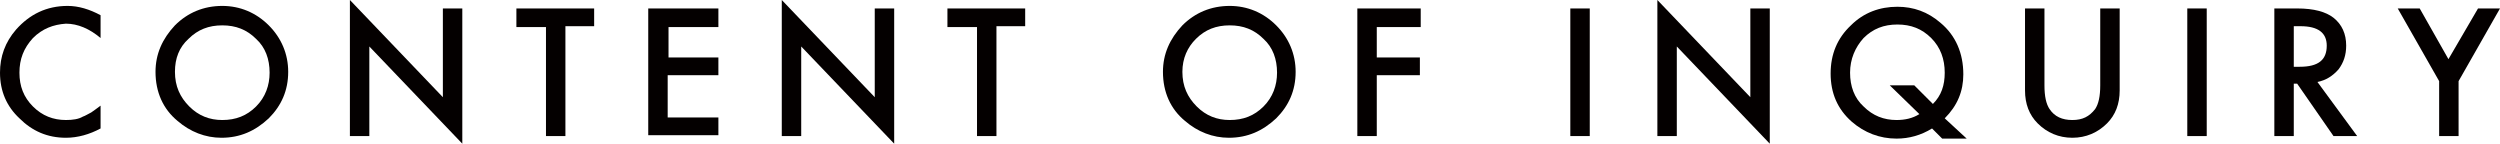
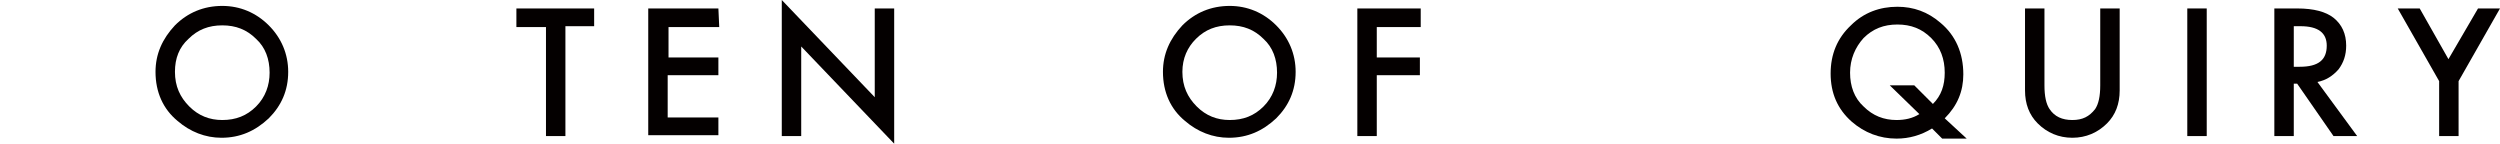
<svg xmlns="http://www.w3.org/2000/svg" version="1.1" id="レイヤー_1" x="0px" y="0px" width="295.8px" height="17px" viewBox="0 0 295.8 17" style="enable-background:new 0 0 295.8 17;" xml:space="preserve">
  <style type="text/css">
	.st0{fill:#040000;}
</style>
  <g>
    <g>
-       <path class="st0" d="M11.9,1.8v2.7c-1.3-1.1-2.7-1.7-4.1-1.7C6.3,2.9,5,3.4,3.9,4.5C2.8,5.7,2.3,7,2.3,8.6c0,1.6,0.5,2.9,1.6,4    c1.1,1.1,2.4,1.6,3.9,1.6c0.8,0,1.5-0.1,2-0.4c0.3-0.1,0.6-0.3,1-0.5c0.3-0.2,0.7-0.5,1.1-0.8v2.7c-1.3,0.7-2.7,1.1-4.1,1.1    c-2.2,0-4-0.8-5.5-2.3C0.8,12.6,0,10.8,0,8.6C0,6.7,0.6,5,1.9,3.5C3.5,1.7,5.5,0.7,8,0.7C9.3,0.7,10.6,1.1,11.9,1.8z" />
      <path class="st0" d="M18.4,8.5c0-2.1,0.8-3.9,2.3-5.5c1.5-1.5,3.4-2.3,5.6-2.3c2.1,0,4,0.8,5.5,2.3c1.5,1.5,2.3,3.4,2.3,5.5    c0,2.2-0.8,4-2.3,5.5c-1.6,1.5-3.4,2.3-5.6,2.3c-1.9,0-3.7-0.7-5.2-2C19.3,12.9,18.4,10.9,18.4,8.5z M20.7,8.5    c0,1.7,0.6,3,1.7,4.1c1.1,1.1,2.4,1.6,3.9,1.6c1.6,0,2.9-0.5,4-1.6c1.1-1.1,1.6-2.5,1.6-4c0-1.6-0.5-3-1.6-4    c-1.1-1.1-2.4-1.6-4-1.6c-1.6,0-2.9,0.5-4,1.6C21.2,5.6,20.7,6.9,20.7,8.5z" />
-       <path class="st0" d="M41.4,16.1V0l11,11.5V1h2.3v16l-11-11.5v10.6H41.4z" />
      <path class="st0" d="M66.9,3.2v12.9h-2.3V3.2h-3.5V1h9.2v2.1H66.9z" />
-       <path class="st0" d="M85.1,3.2h-6v3.6h5.9v2.1H79v5h6v2.1h-8.3V1h8.3V3.2z" />
+       <path class="st0" d="M85.1,3.2h-6v3.6h5.9v2.1H79v5h6v2.1h-8.3V1h8.3z" />
      <path class="st0" d="M92.5,16.1V0l11,11.5V1h2.3v16l-11-11.5v10.6H92.5z" />
-       <path class="st0" d="M117.9,3.2v12.9h-2.3V3.2h-3.5V1h9.2v2.1H117.9z" />
      <path class="st0" d="M137.6,8.5c0-2.1,0.8-3.9,2.3-5.5c1.5-1.5,3.4-2.3,5.6-2.3c2.1,0,4,0.8,5.5,2.3c1.5,1.5,2.3,3.4,2.3,5.5    c0,2.2-0.8,4-2.3,5.5c-1.6,1.5-3.4,2.3-5.6,2.3c-1.9,0-3.7-0.7-5.2-2C138.5,12.9,137.6,10.9,137.6,8.5z M139.9,8.5    c0,1.7,0.6,3,1.7,4.1c1.1,1.1,2.4,1.6,3.9,1.6c1.6,0,2.9-0.5,4-1.6c1.1-1.1,1.6-2.5,1.6-4c0-1.6-0.5-3-1.6-4    c-1.1-1.1-2.4-1.6-4-1.6c-1.6,0-2.9,0.5-4,1.6C140.5,5.6,139.9,6.9,139.9,8.5z" />
      <path class="st0" d="M168.2,3.2h-5.3v3.6h5.1v2.1h-5.1v7.2h-2.3V1h7.5V3.2z" />
-       <path class="st0" d="M188.1,1v15.1h-2.3V1H188.1z" />
-       <path class="st0" d="M196.1,16.1V0l11,11.5V1h2.3v16l-11-11.5v10.6H196.1z" />
      <path class="st0" d="M232.7,16.4h-2.9l-1.2-1.2c-1.3,0.8-2.7,1.2-4.2,1.2c-2,0-3.8-0.7-5.3-2c-1.7-1.5-2.5-3.4-2.5-5.7    c0-2.3,0.8-4.2,2.4-5.7c1.5-1.5,3.4-2.2,5.5-2.2c1.9,0,3.6,0.6,5.1,1.9c1.8,1.5,2.7,3.6,2.7,6.1c0,2-0.7,3.7-2.2,5.2L232.7,16.4z     M226.5,10.1l2.2,2.2c1-1,1.4-2.2,1.4-3.7c0-1.6-0.5-3-1.6-4.1s-2.4-1.6-4-1.6c-1.6,0-2.9,0.5-4,1.6c-1,1.1-1.6,2.5-1.6,4.1    c0,1.6,0.5,3,1.6,4c1.1,1.1,2.4,1.6,3.9,1.6c1,0,1.9-0.2,2.7-0.7l-3.5-3.4H226.5z" />
      <path class="st0" d="M241.9,1v9.1c0,1.3,0.2,2.2,0.6,2.8c0.6,0.9,1.5,1.3,2.7,1.3c1.2,0,2-0.4,2.7-1.3c0.4-0.6,0.6-1.5,0.6-2.8V1    h2.3v9.7c0,1.6-0.5,2.9-1.5,3.9c-1.1,1.1-2.5,1.7-4.1,1.7s-3-0.6-4.1-1.7c-1-1-1.5-2.3-1.5-3.9V1H241.9z" />
      <path class="st0" d="M261.1,1v15.1h-2.3V1H261.1z" />
      <path class="st0" d="M274.2,9.7l4.7,6.4h-2.8l-4.3-6.2h-0.4v6.2h-2.3V1h2.7c2,0,3.4,0.4,4.3,1.1c1,0.8,1.5,1.9,1.5,3.3    c0,1.1-0.3,2-0.9,2.8C276,9,275.2,9.5,274.2,9.7z M271.4,7.9h0.7c2.2,0,3.2-0.8,3.2-2.5c0-1.5-1-2.3-3.1-2.3h-0.8V7.9z" />
      <path class="st0" d="M288.6,9.6L283.7,1h2.6l3.4,6l3.5-6h2.6l-4.9,8.6v6.5h-2.3V9.6z" />
    </g>
  </g>
</svg>